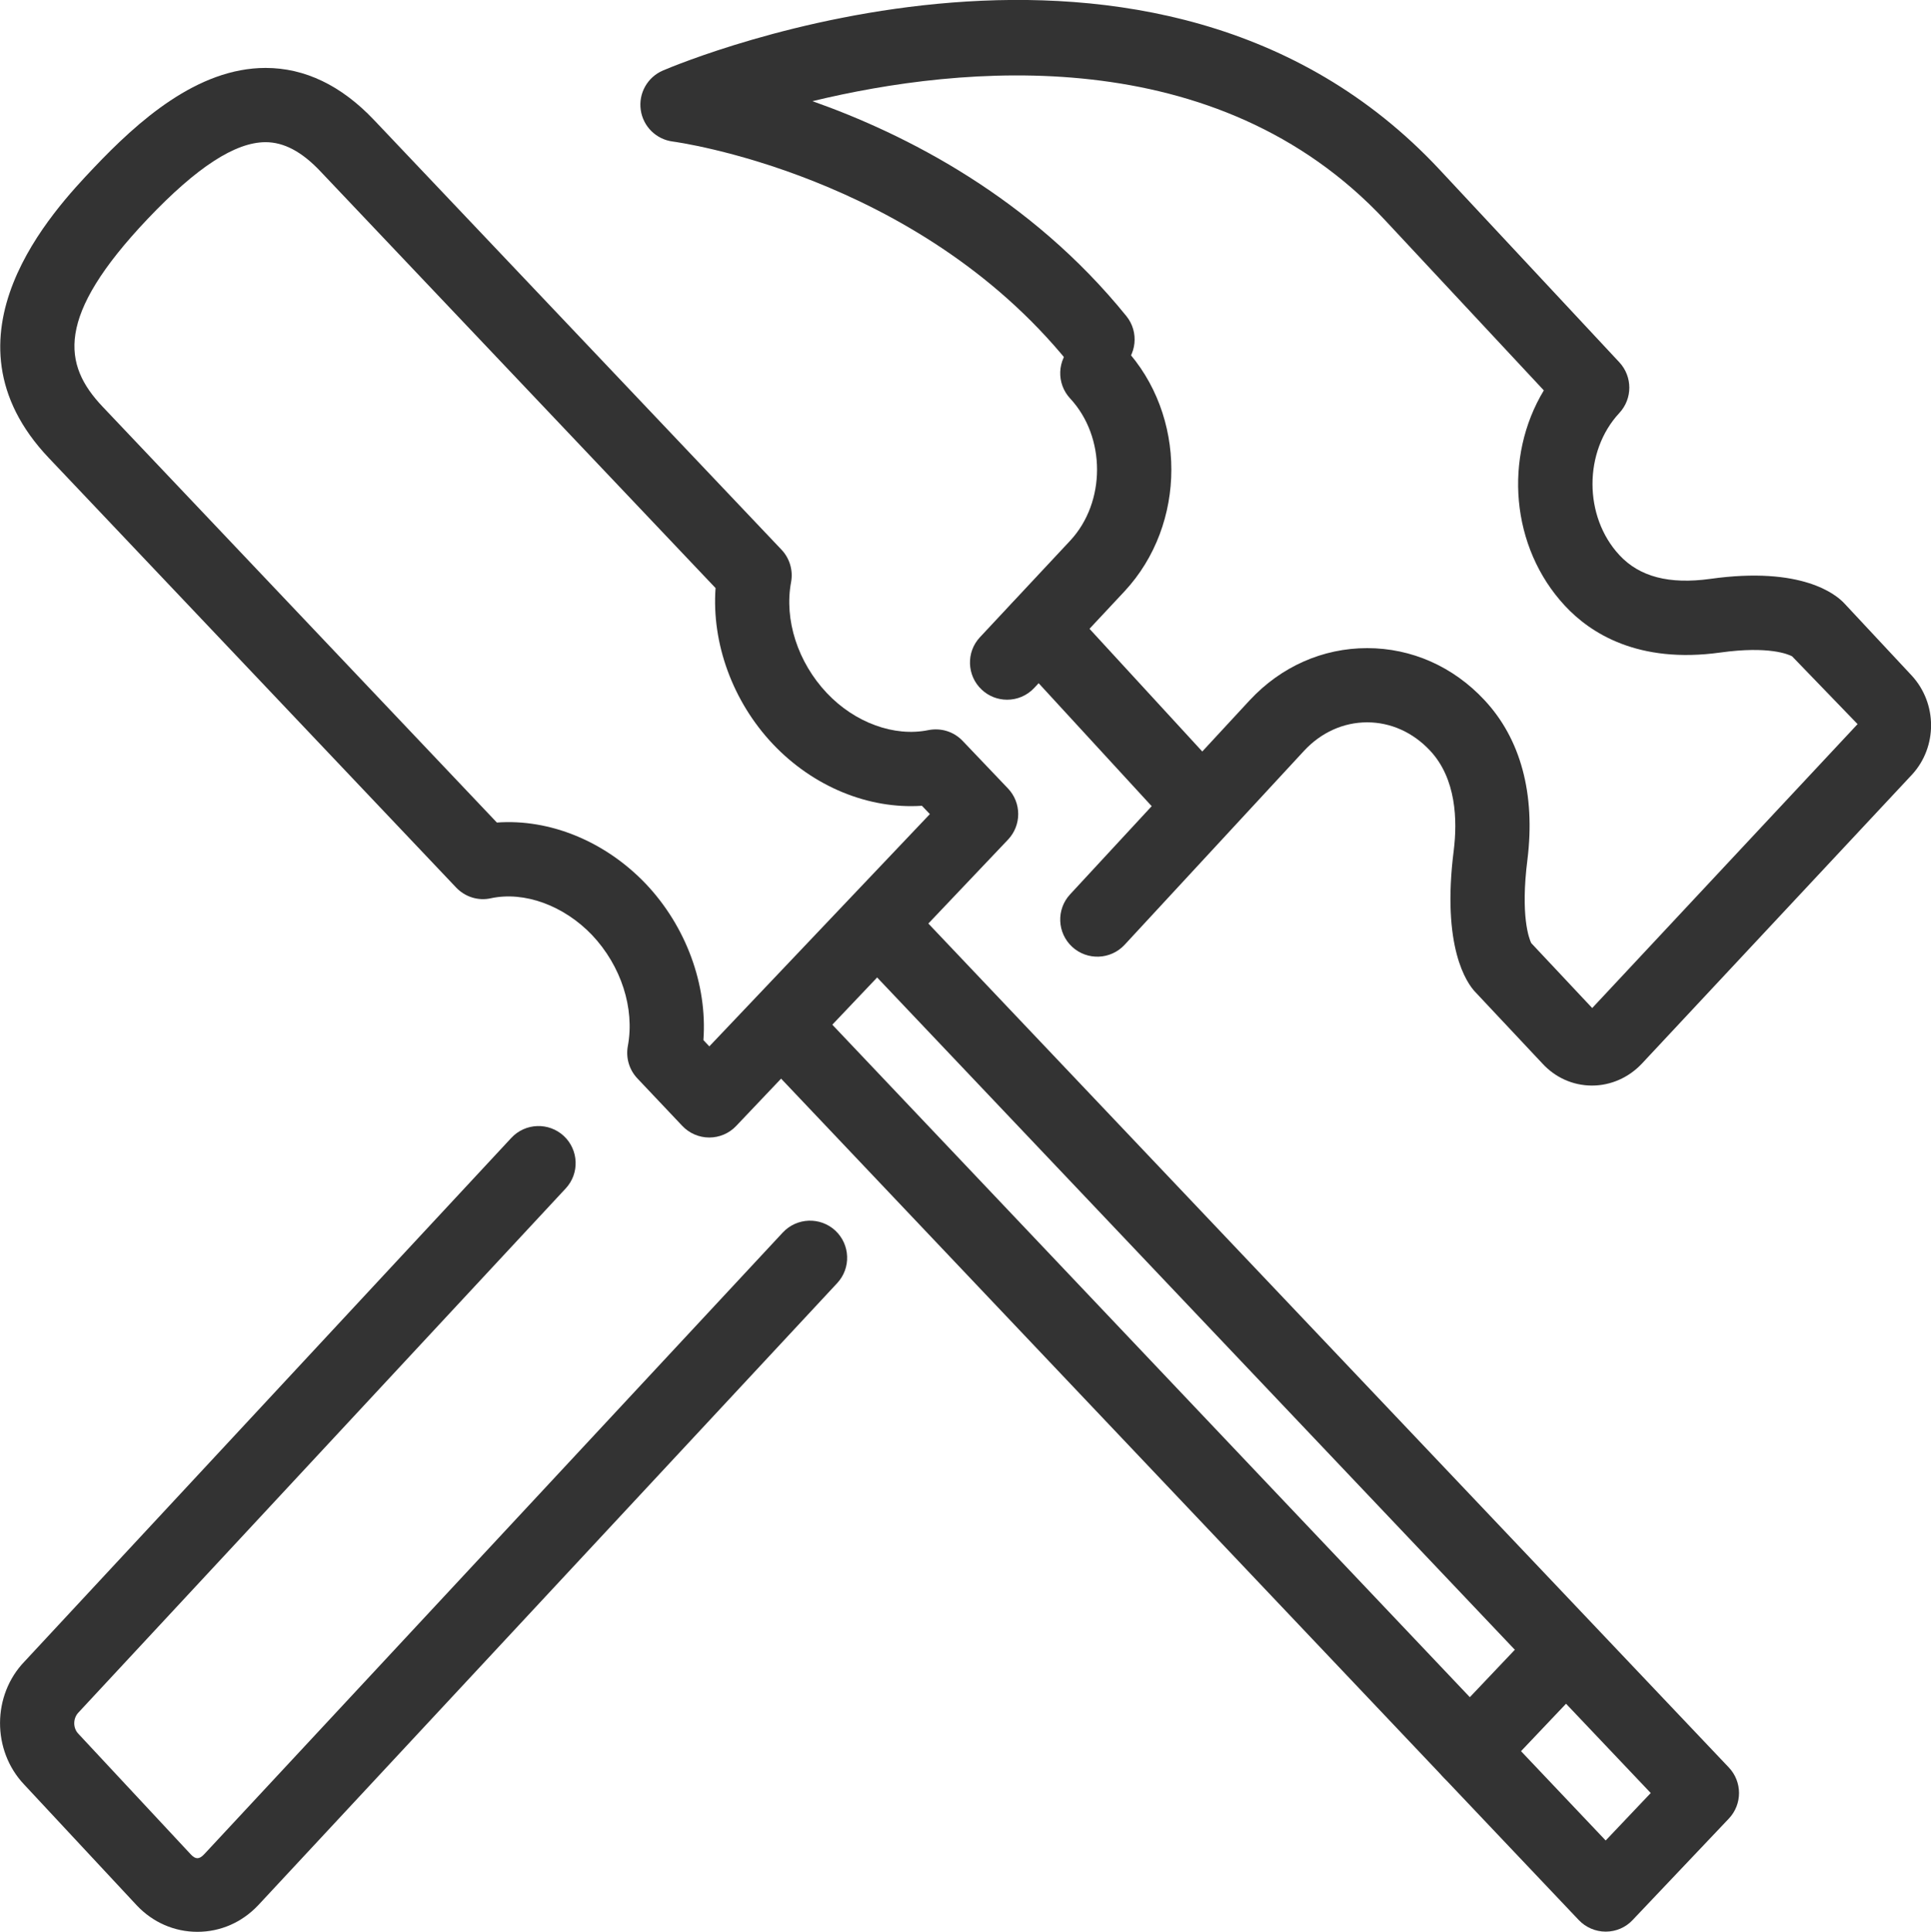
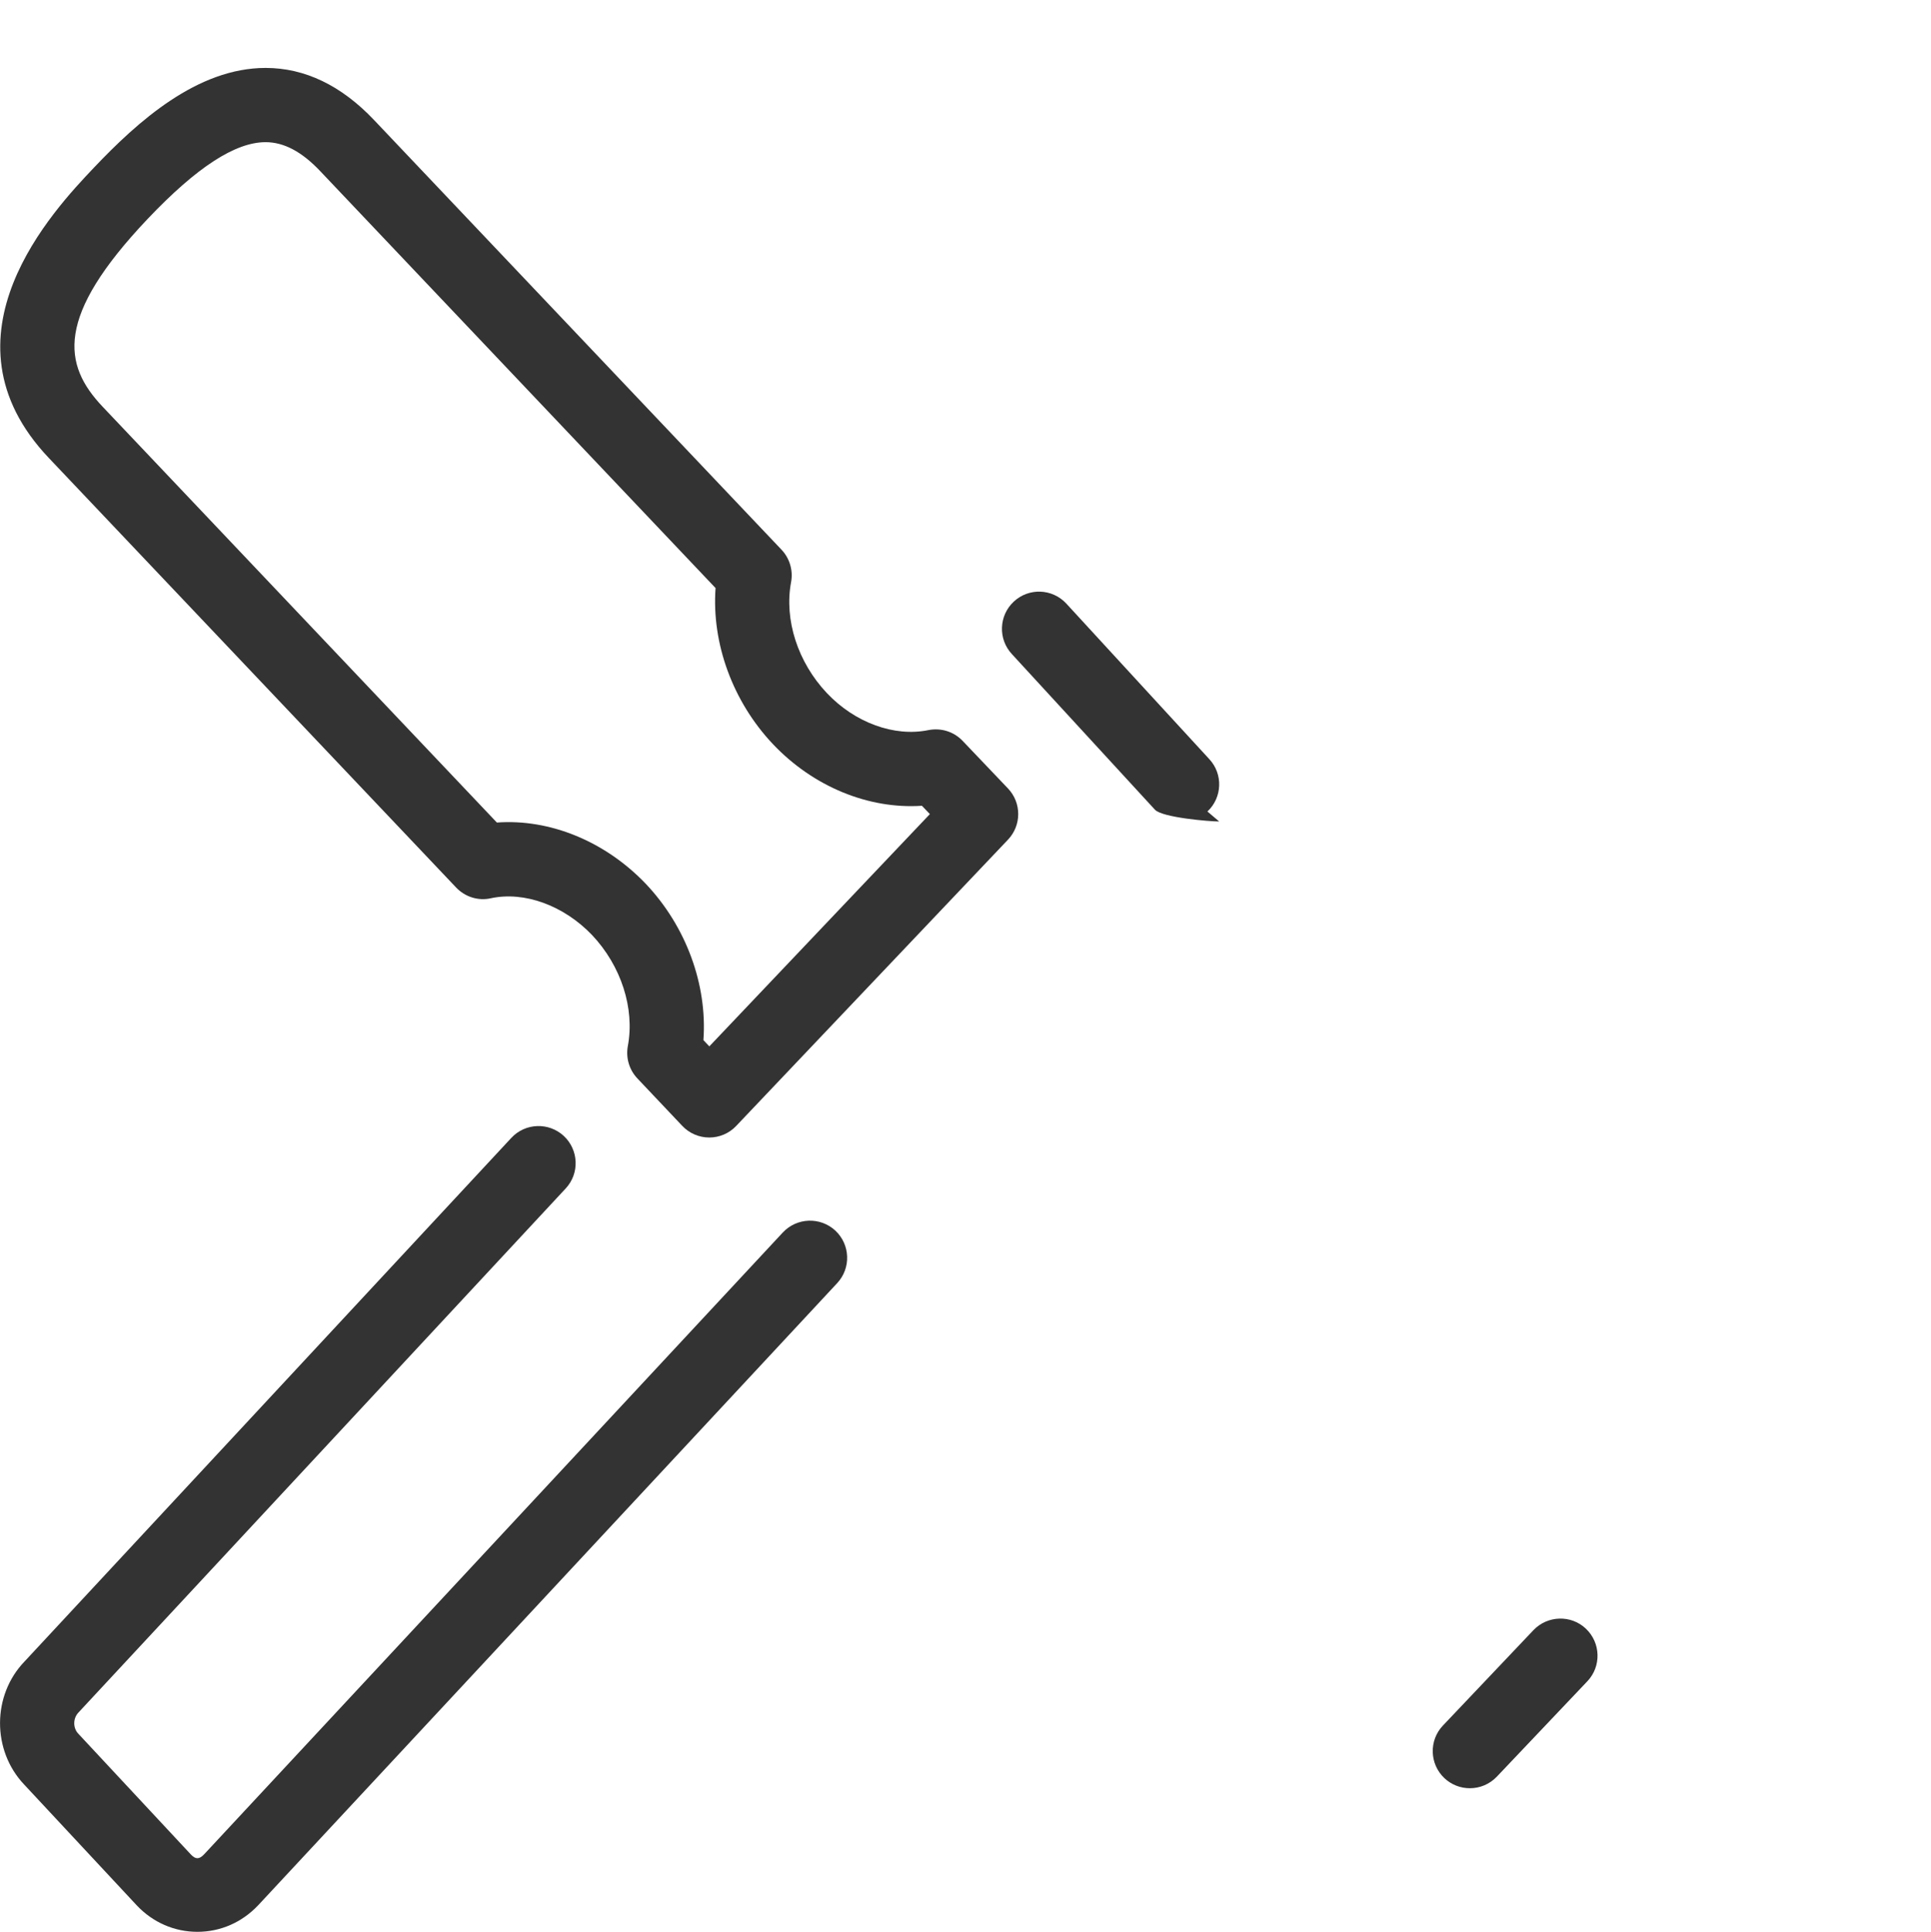
<svg xmlns="http://www.w3.org/2000/svg" version="1.1" id="Ebene_1" x="0px" y="0px" width="51.999px" height="52.01px" viewBox="329.671 262.26 51.999 52.01" xml:space="preserve">
  <g>
    <g>
-       <path fill="#333333" d="M362.502,284.379c-0.267,0-1.533-0.106-1.73-0.317l-3.851-4.189c-0.377-0.403-0.355-1.036,0.048-1.413 c0.402-0.377,1.034-0.357,1.413,0.048l3.851,4.189c0.377,0.403,0.355,1.036-0.048,1.413 C361.992,284.29,362.747,284.379,362.502,284.379z" />
+       <path fill="#333333" d="M362.502,284.379c-0.267,0-1.533-0.106-1.73-0.317l-3.851-4.189c-0.377-0.403-0.355-1.036,0.048-1.413 c0.402-0.377,1.034-0.357,1.413,0.048l3.851,4.189c0.377,0.403,0.355,1.036-0.048,1.413 z" />
    </g>
    <g>
      <path fill="#333333" d="M348.771,292.888L348.771,292.888c-0.275,0-0.538-0.113-0.727-0.313l-1.21-1.279 c-0.22-0.233-0.315-0.557-0.256-0.872c0.189-1.013-0.18-2.158-0.964-2.988c-0.763-0.797-1.823-1.183-2.724-0.99 c-0.341,0.077-0.696-0.036-0.936-0.289l-10.97-11.568c-3.097-3.265,0.145-6.685,1.21-7.808c1.189-1.254,2.79-2.692,4.629-2.692 c1.057,0,2.039,0.472,2.922,1.404l10.971,11.568c0.221,0.233,0.316,0.558,0.258,0.872c-0.19,1.014,0.18,2.159,0.964,2.989 c0.755,0.799,1.817,1.184,2.731,0.997c0.344-0.068,0.688,0.041,0.925,0.29l1.22,1.28c0.368,0.386,0.368,0.991,0.002,1.378 l-7.32,7.709C349.307,292.776,349.045,292.888,348.771,292.888z M348.613,290.265l0.159,0.169l5.939-6.254l-0.214-0.224 c-1.442,0.096-2.931-0.518-4.012-1.66c-1.086-1.149-1.653-2.718-1.545-4.202l-10.646-11.226c-0.497-0.525-0.979-0.78-1.471-0.78 c-0.818,0-1.857,0.676-3.178,2.068c-2.491,2.628-2.285,3.922-1.21,5.055l10.616,11.196c1.432-0.104,2.92,0.509,4.011,1.651 C348.154,287.212,348.721,288.781,348.613,290.265z" />
    </g>
    <g>
-       <path fill="#333333" d="M372.911,314.27L372.911,314.27c-0.274,0-0.537-0.113-0.726-0.312l-21.77-22.961 c-0.38-0.401-0.363-1.034,0.037-1.414c0.401-0.38,1.035-0.363,1.414,0.037l21.044,22.196l1.213-1.278l-21.128-22.271 c-0.38-0.401-0.363-1.034,0.037-1.414s1.035-0.363,1.414,0.037l21.78,22.96c0.366,0.386,0.366,0.991,0,1.377l-2.591,2.731 C373.448,314.158,373.186,314.27,372.911,314.27z" />
-     </g>
+       </g>
    <g>
      <path fill="#333333" d="M369.252,310.409c-0.247,0-0.495-0.091-0.688-0.274c-0.4-0.381-0.417-1.014-0.037-1.414l2.438-2.569 c0.382-0.399,1.015-0.417,1.414-0.037c0.4,0.381,0.417,1.014,0.037,1.414l-2.438,2.569 C369.781,310.304,369.517,310.409,369.252,310.409z" />
    </g>
    <g>
-       <path fill="#333333" d="M372.543,291.489c-0.005,0-0.01,0-0.015,0c-0.506-0.004-0.977-0.216-1.324-0.595l-1.812-1.93 c-0.219-0.233-0.906-1.197-0.573-3.812c0.099-0.804,0.069-1.926-0.637-2.68c-0.459-0.492-1.061-0.763-1.695-0.763l0,0 c-0.636,0-1.237,0.271-1.694,0.761l-4.837,5.228c-0.376,0.406-1.009,0.429-1.413,0.056c-0.406-0.375-0.431-1.008-0.056-1.413 l4.84-5.23c0.843-0.904,1.964-1.4,3.16-1.4c0,0,0,0,0.001,0c1.195,0,2.316,0.497,3.155,1.397c0.976,1.042,1.378,2.527,1.16,4.294 c-0.193,1.521,0.044,2.131,0.101,2.25l1.643,1.75l7.146-7.645l-1.764-1.826c-0.099-0.052-0.619-0.283-1.928-0.102 c-2.217,0.309-3.503-0.519-4.191-1.261c-1.461-1.572-1.65-4.003-0.566-5.797l-4.271-4.578c-4.535-4.86-11.408-4.181-15.424-3.209 c2.501,0.883,5.862,2.585,8.453,5.786c0.348,0.429,0.281,1.059-0.148,1.406c-0.429,0.347-1.06,0.28-1.406-0.148 c-4.11-5.078-10.594-5.949-10.658-5.957c-0.448-0.057-0.803-0.406-0.865-0.854c-0.063-0.446,0.182-0.88,0.597-1.058 c0.538-0.23,13.253-5.54,20.915,2.668l4.841,5.188c0.357,0.385,0.358,0.979,0,1.364c-0.965,1.036-0.964,2.789,0.001,3.827 c0.54,0.583,1.341,0.794,2.45,0.64c2.462-0.345,3.388,0.421,3.611,0.664l1.815,1.944c0.688,0.752,0.688,1.916,0.007,2.659 l-7.277,7.785C373.529,291.277,373.042,291.489,372.543,291.489z" />
-     </g>
+       </g>
    <g>
      <path fill="#333333" d="M334.987,314.275c-0.62,0-1.2-0.253-1.633-0.712l-3.033-3.254c-0.869-0.917-0.866-2.406,0.013-3.315 l13.106-14.096c0.377-0.405,1.01-0.426,1.413-0.052c0.404,0.376,0.428,1.009,0.052,1.413l-13.12,14.11 c-0.153,0.159-0.15,0.419-0.007,0.57l3.035,3.256c0.123,0.129,0.221,0.133,0.352-0.004l15.586-16.746 c0.377-0.403,1.009-0.426,1.414-0.051c0.404,0.377,0.427,1.01,0.051,1.414l-15.591,16.75 C336.187,314.022,335.607,314.275,334.987,314.275z" />
    </g>
    <g>
-       <path fill="#333333" d="M356.791,281.1c-0.245,0-0.49-0.089-0.683-0.27c-0.403-0.377-0.425-1.01-0.048-1.413l2.431-2.601 c0.963-1.036,0.963-2.789-0.002-3.827c-0.376-0.404-0.353-1.037,0.052-1.413c0.403-0.375,1.036-0.354,1.413,0.052 c1.68,1.807,1.68,4.746,0,6.552l-2.433,2.603C357.324,280.994,357.058,281.1,356.791,281.1z" />
-     </g>
+       </g>
  </g>
</svg>